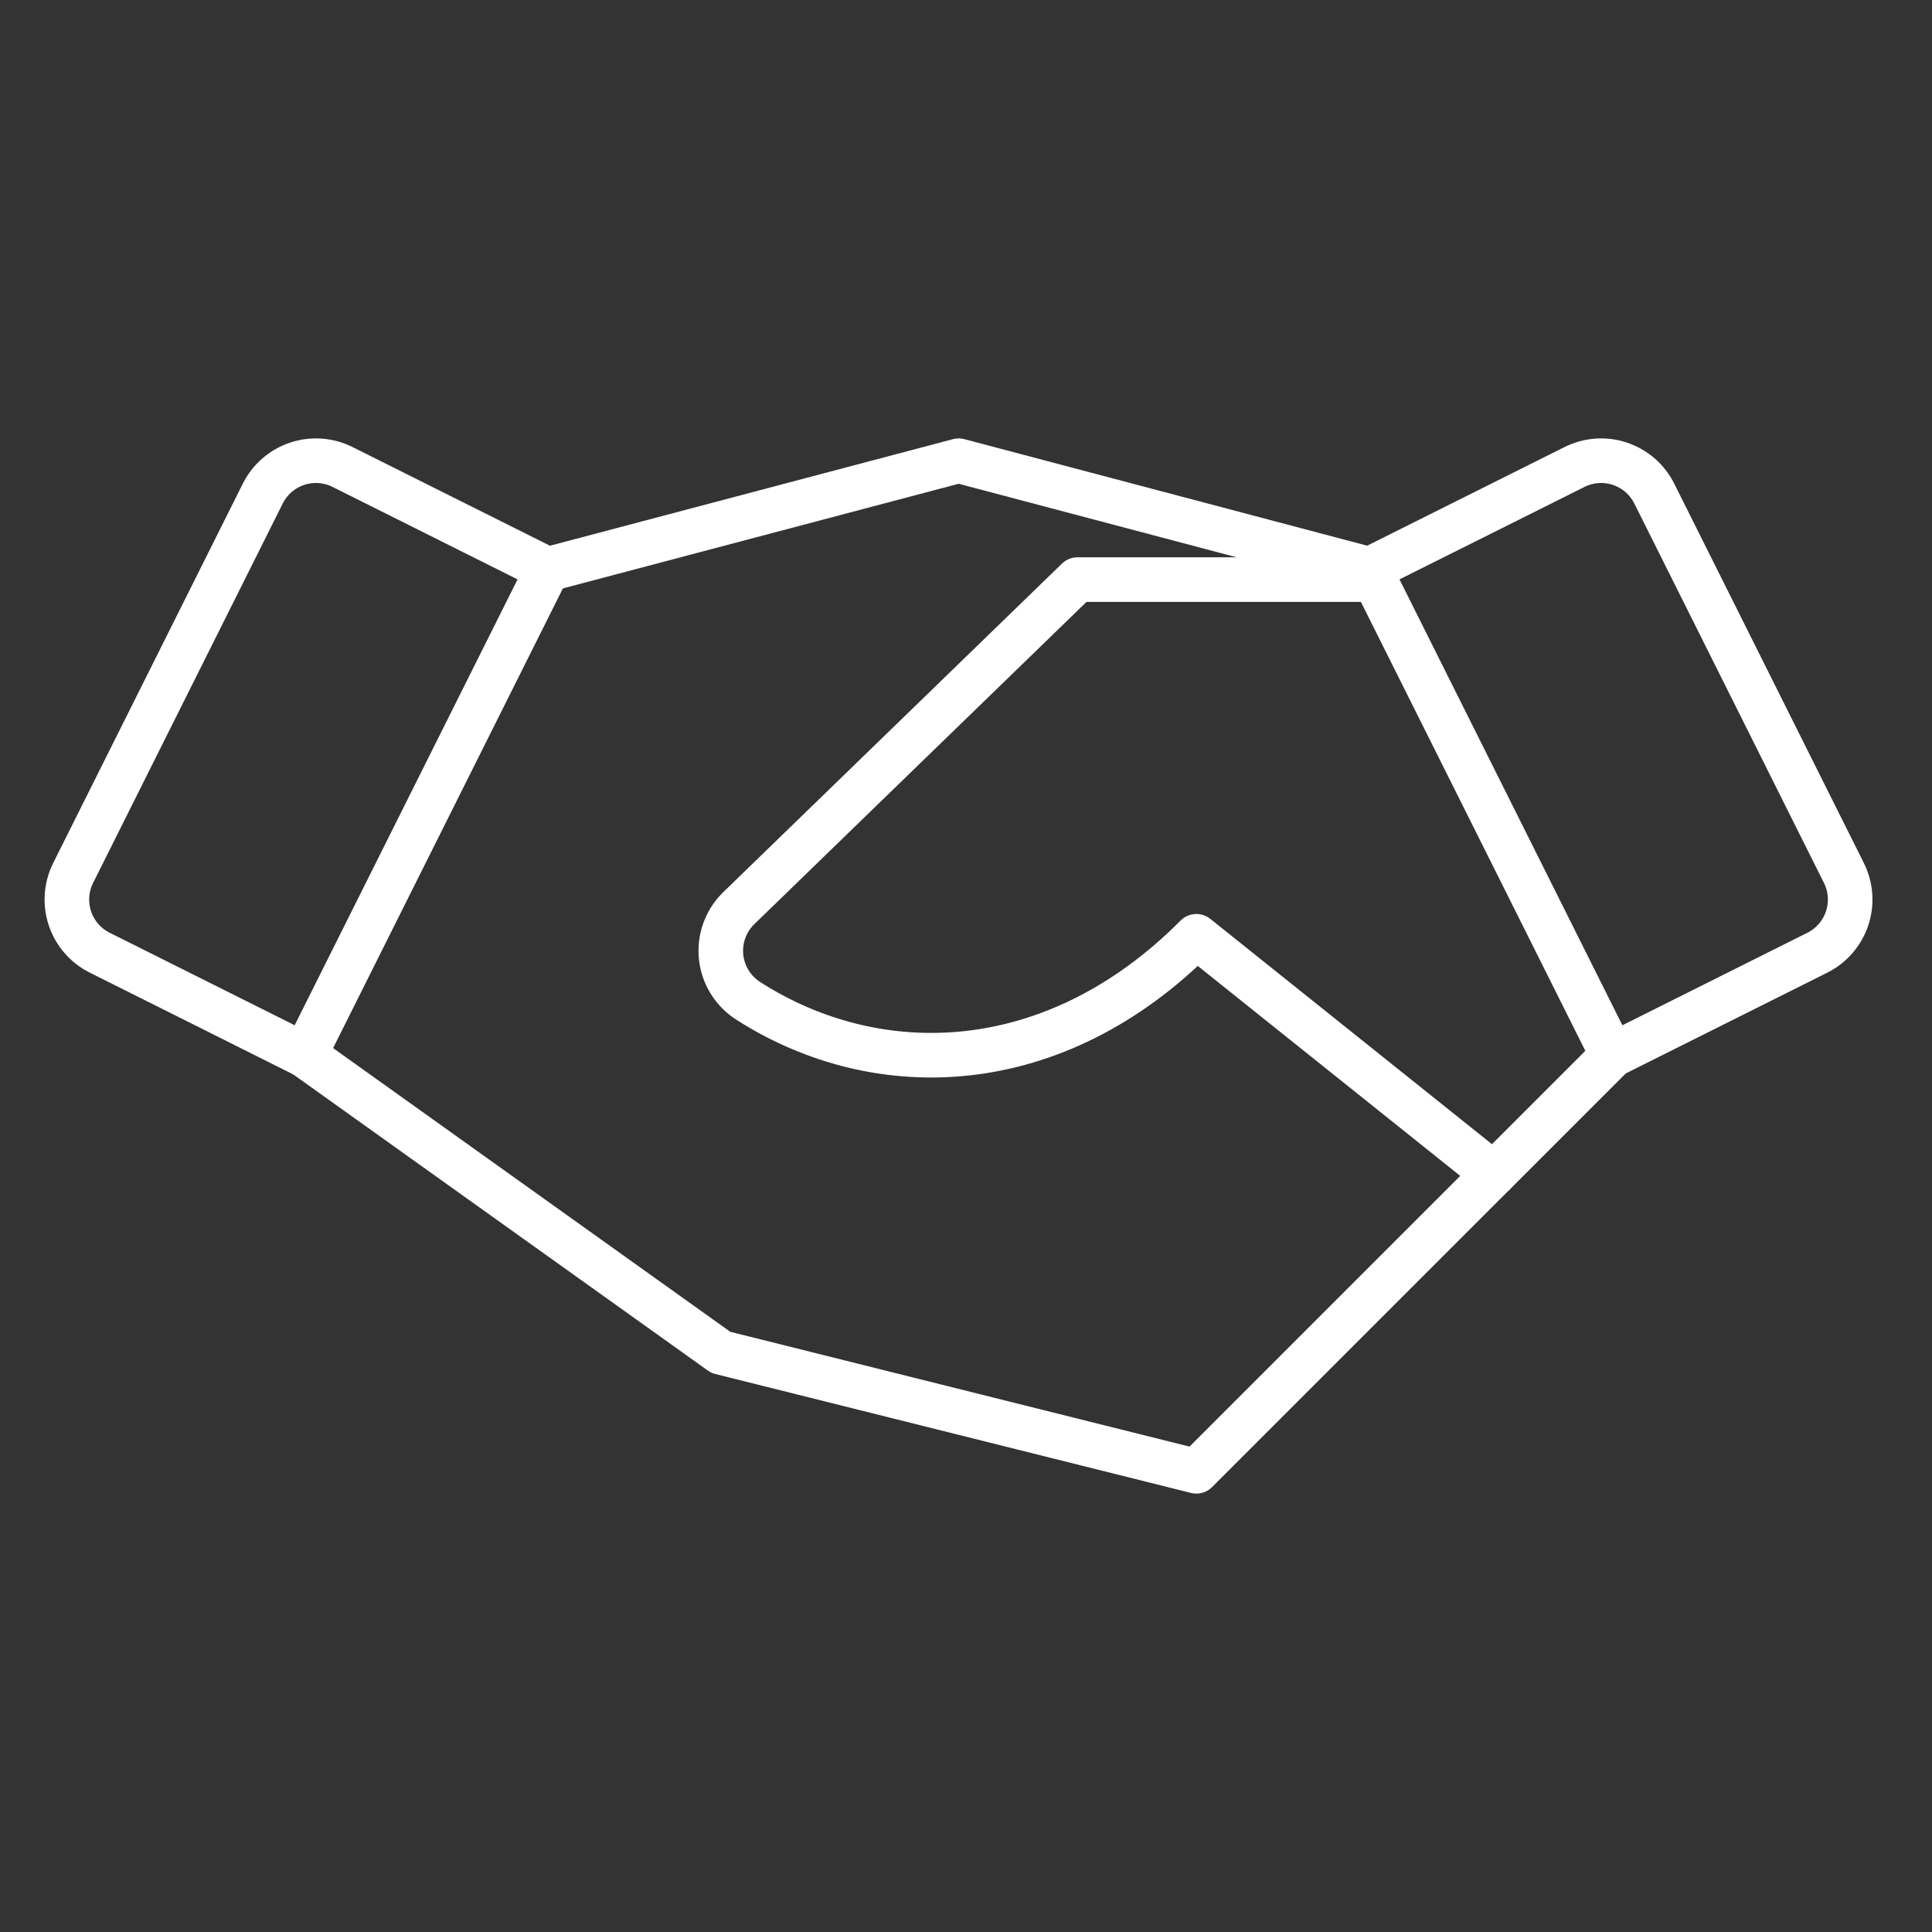
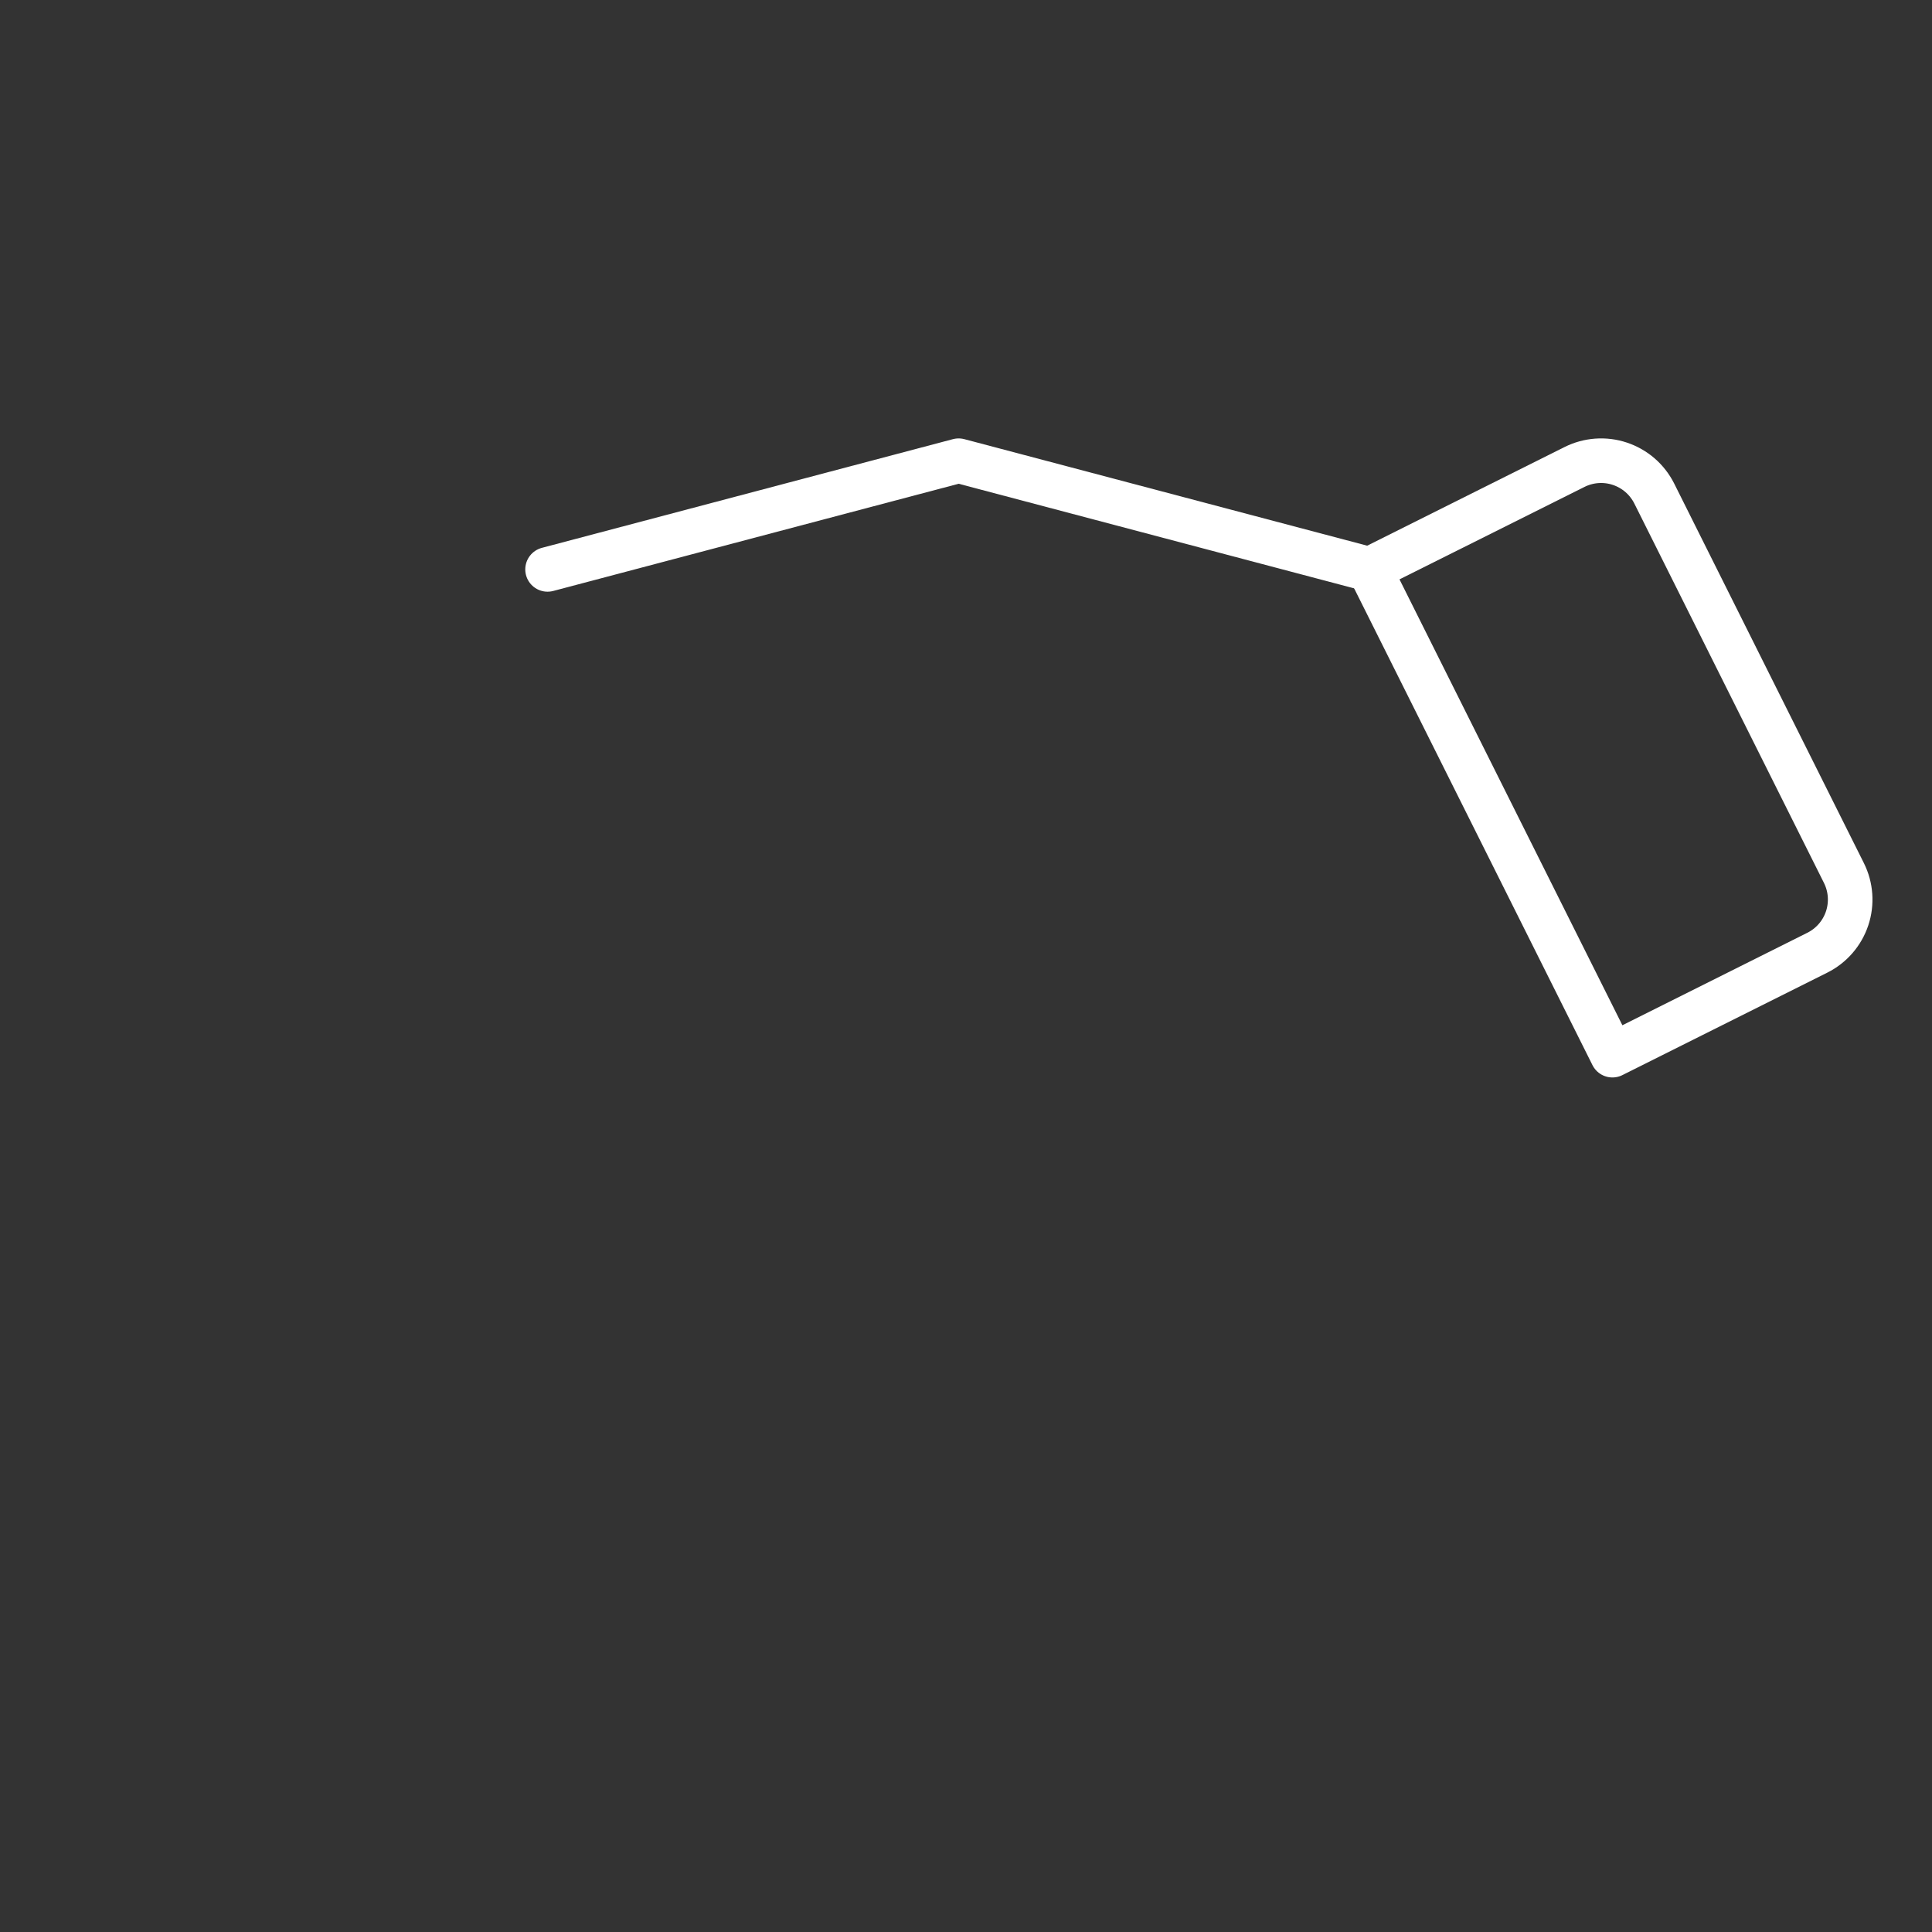
<svg xmlns="http://www.w3.org/2000/svg" width="65" height="65" viewBox="0 0 65 65" fill="none">
  <rect x="0" y="0" width="65" height="65" fill="#333333" stroke="none" />
-   <path d="M50.25 39.5L40.25 49.5L24.25 45.5L10.25 35.5" stroke="white" stroke-width="1.5" stroke-linecap="round" stroke-linejoin="round" />
  <path d="M18.422 19.157L32.252 15.5L46.082 19.157" stroke="white" stroke-width="1.5" stroke-linecap="round" stroke-linejoin="round" />
-   <path d="M8.841 16.605L2.461 29.37C2.224 29.844 2.185 30.393 2.352 30.896C2.52 31.399 2.88 31.815 3.354 32.052L10.249 35.5L18.419 19.157L11.526 15.712C11.291 15.594 11.036 15.524 10.774 15.505C10.511 15.486 10.248 15.519 9.999 15.602C9.749 15.685 9.519 15.816 9.32 15.988C9.122 16.16 8.959 16.37 8.841 16.605Z" stroke="white" stroke-width="1.5" stroke-linecap="round" stroke-linejoin="round" />
  <path d="M54.248 35.5L61.143 32.052C61.617 31.815 61.977 31.399 62.145 30.896C62.312 30.393 62.273 29.844 62.036 29.37L55.656 16.605C55.538 16.37 55.375 16.16 55.177 15.988C54.978 15.816 54.747 15.685 54.498 15.602C54.249 15.519 53.986 15.486 53.723 15.505C53.461 15.524 53.206 15.594 52.971 15.712L46.078 19.157L54.248 35.5Z" stroke="white" stroke-width="1.5" stroke-linecap="round" stroke-linejoin="round" />
-   <path d="M46.251 19.5H36.251L24.836 30.573C24.624 30.785 24.462 31.042 24.363 31.325C24.264 31.608 24.229 31.91 24.262 32.208C24.295 32.506 24.395 32.793 24.554 33.047C24.713 33.302 24.928 33.517 25.181 33.678C29.559 36.475 35.501 36.282 40.251 31.5L50.251 39.5L54.251 35.5" stroke="white" stroke-width="1.5" stroke-linecap="round" stroke-linejoin="round" />
</svg>